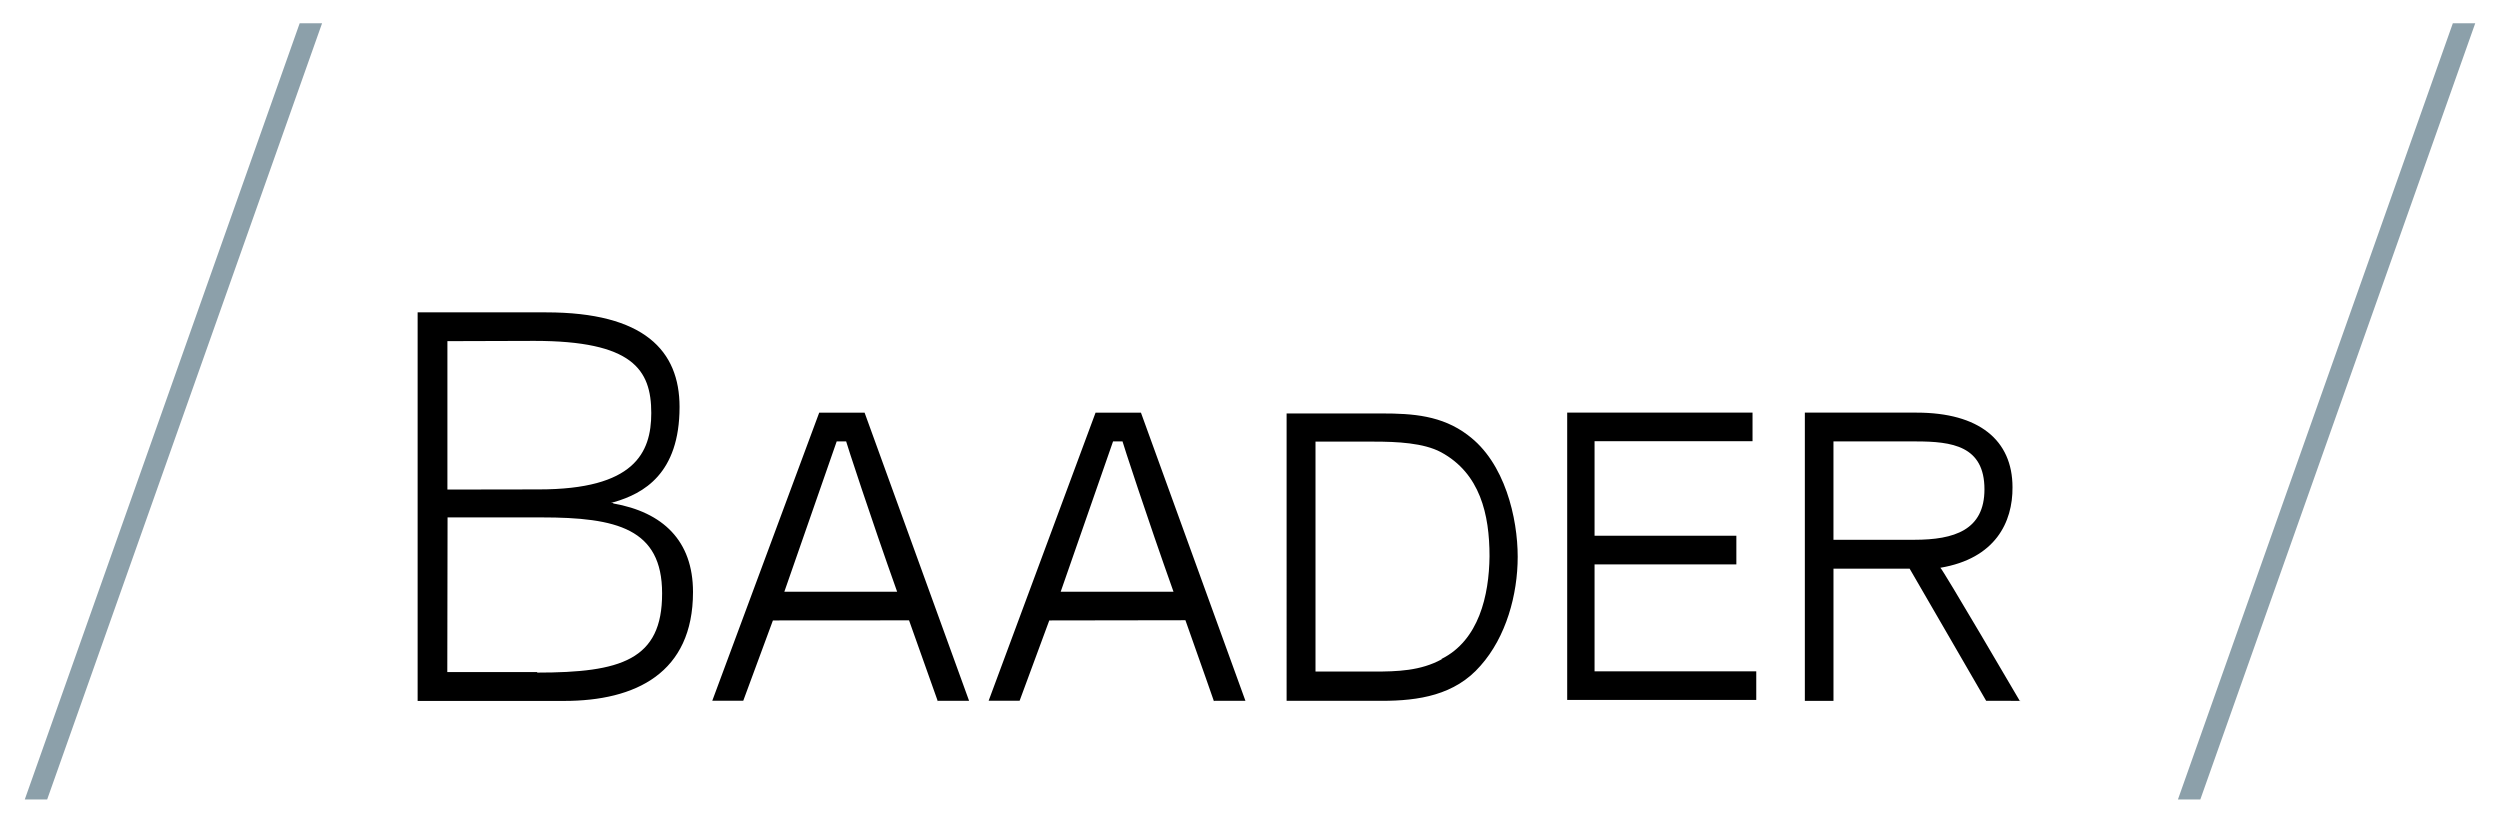
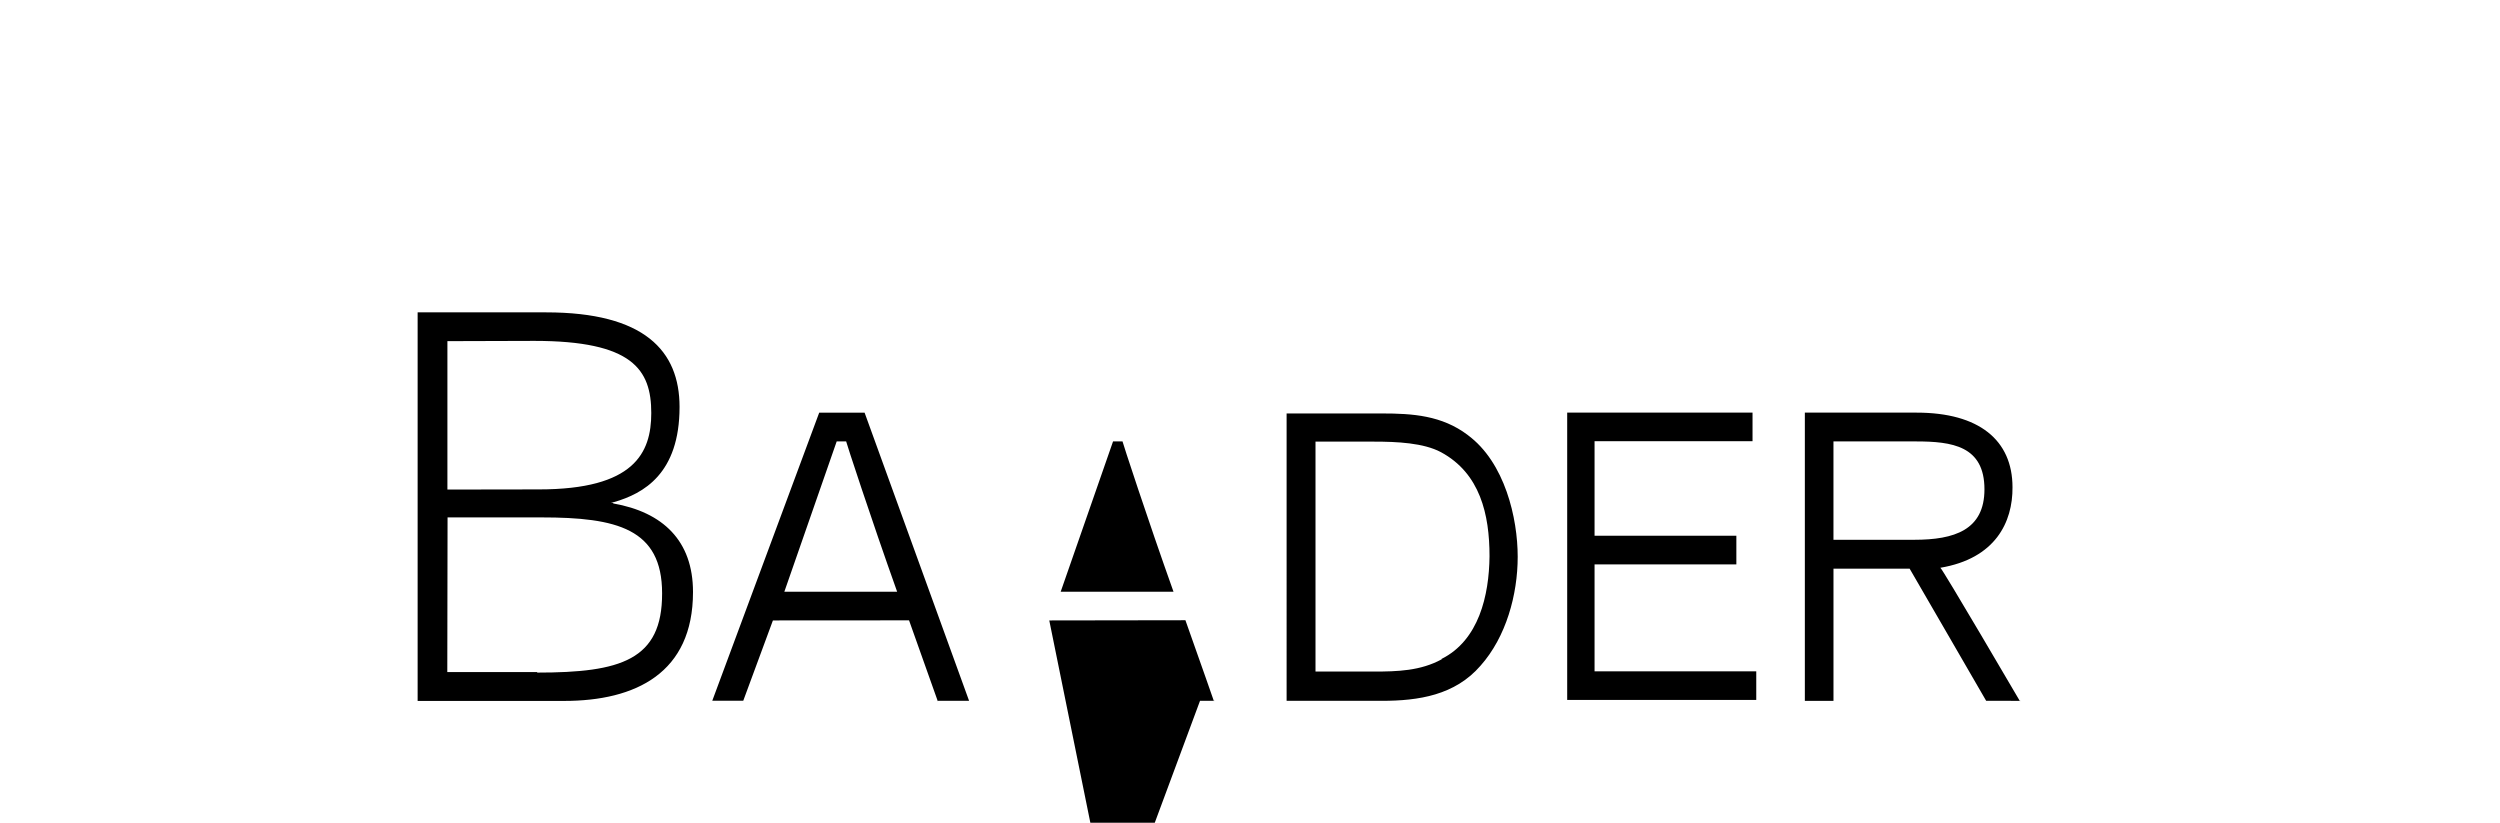
<svg xmlns="http://www.w3.org/2000/svg" version="1.1" width="1024" height="337" viewBox="-1.872 -1.872 200.744 66.144" id="svg3506">
  <defs id="defs3508" />
-   <path d="m 197,0 -1.8,0 -22.1,62.4 1.8,0 z M 23.9,0 22.1,0 0,62.4 l 1.8,0 z" id="polygon3447" style="fill:#8ca0aa" />
-   <path d="m 160.441,54.471 c 0.004,0.003 -2.758,-0.002 -2.758,-0.002 0.006,0.01 -6.141,-10.612 -6.151,-10.622 -0.005,-0.001 -6.124,0 -6.124,0 v 10.627 h -2.302 c 0.005,0 0,-23.173 0,-23.173 h 8.994 c 4.993,0 7.7,2.2 7.7,6 0.023,2.803 -1.371,5.728 -5.8,6.472 0.139,0.027 6.4,10.727 6.4,10.727 M 145.406,41.523 h 6.498 c 3.224,0 5.641,-0.784 5.641,-4.056 0,-3.499 -2.609,-3.851 -5.514,-3.851 h -6.625 v 7.907 z M 83.28,45.701 87.491,33.612 h 0.759 c -0.02,0 2,6.2 4.1,12.086 l -9.07,0.003 z m 12.366,8.768 h 2.487 L 89.734,31.306 h -3.651 l -8.595,23.158 h 2.49 L 82.363,48.007 93.308,47.99 C 94.557,51.5 95.6,54.5 95.6,54.5 M 61.063,45.701 65.274,33.612 h 0.758 c -0.02,0 2,6.2 4.1,12.086 l -9.069,0.003 z m 12.366,8.768 h 2.487 L 67.517,31.306 H 63.866 L 55.27,54.464 h 2.491 L 60.145,48.007 71.09,48 c 1.249,3.5 2.31,6.5 2.31,6.5 m -32.211,-2.34 -7.221,-0.002 0.021,-12.432 7.548,-0.002 c 6.057,0 9.7,0.9 9.7,6.1 C 51.255,51.2 47.9,52.2 41.2,52.2 m -7.246,-26.646 7.012,-0.021 c 7.896,0 9.4,2.3 9.4,5.8 0,3.219 -1.378,6.14 -9.027,6.14 l -7.362,0.012 V 25.554 z M 47.32,38.556 c -0.2,-0.039 -0.329,0 0.07,-0.068 2.334,-0.681 5.25,-2.261 5.25,-7.644 0,-4.521 -2.836,-7.604 -10.725,-7.604 H 31.583 v 31.238 h 11.768 c 5.772,0 10.37,-2.25 10.37,-8.758 0,-4.12 -2.421,-6.42 -6.421,-7.12 m 90.3,4.9 0,-2.3 -11.4,0 0,-7.6 12.7,0 0,-2.3 -14.9,0 0,23.1 15.2,0 0,-2.3 -13,0 0,-8.6 z m -23.686,7.63 c -1.709,0.932 -3.559,0.987 -5.458,0.987 h -4.69 V 33.632 h 4.69 c 1.867,0 4,0.1 5.4,0.85 3.144,1.7 3.9,5 3.9,8.363 C 117.723,46 116.9,49.6 113.9,51.1 m 2.107,-18 c -2.086,-1.573 -4.42,-1.733 -6.91,-1.733 h -7.654 V 54.47 h 7.654 c 2.958,0 5.882,-0.449 7.935,-2.823 2.058,-2.312 2.989,-5.713 2.989,-8.761 C 120.021,39.8 119,35.3 116,33.1" id="path3469" />
+   <path d="m 160.441,54.471 c 0.004,0.003 -2.758,-0.002 -2.758,-0.002 0.006,0.01 -6.141,-10.612 -6.151,-10.622 -0.005,-0.001 -6.124,0 -6.124,0 v 10.627 h -2.302 c 0.005,0 0,-23.173 0,-23.173 h 8.994 c 4.993,0 7.7,2.2 7.7,6 0.023,2.803 -1.371,5.728 -5.8,6.472 0.139,0.027 6.4,10.727 6.4,10.727 M 145.406,41.523 h 6.498 c 3.224,0 5.641,-0.784 5.641,-4.056 0,-3.499 -2.609,-3.851 -5.514,-3.851 h -6.625 v 7.907 z M 83.28,45.701 87.491,33.612 h 0.759 c -0.02,0 2,6.2 4.1,12.086 l -9.07,0.003 z m 12.366,8.768 h 2.487 h -3.651 l -8.595,23.158 h 2.49 L 82.363,48.007 93.308,47.99 C 94.557,51.5 95.6,54.5 95.6,54.5 M 61.063,45.701 65.274,33.612 h 0.758 c -0.02,0 2,6.2 4.1,12.086 l -9.069,0.003 z m 12.366,8.768 h 2.487 L 67.517,31.306 H 63.866 L 55.27,54.464 h 2.491 L 60.145,48.007 71.09,48 c 1.249,3.5 2.31,6.5 2.31,6.5 m -32.211,-2.34 -7.221,-0.002 0.021,-12.432 7.548,-0.002 c 6.057,0 9.7,0.9 9.7,6.1 C 51.255,51.2 47.9,52.2 41.2,52.2 m -7.246,-26.646 7.012,-0.021 c 7.896,0 9.4,2.3 9.4,5.8 0,3.219 -1.378,6.14 -9.027,6.14 l -7.362,0.012 V 25.554 z M 47.32,38.556 c -0.2,-0.039 -0.329,0 0.07,-0.068 2.334,-0.681 5.25,-2.261 5.25,-7.644 0,-4.521 -2.836,-7.604 -10.725,-7.604 H 31.583 v 31.238 h 11.768 c 5.772,0 10.37,-2.25 10.37,-8.758 0,-4.12 -2.421,-6.42 -6.421,-7.12 m 90.3,4.9 0,-2.3 -11.4,0 0,-7.6 12.7,0 0,-2.3 -14.9,0 0,23.1 15.2,0 0,-2.3 -13,0 0,-8.6 z m -23.686,7.63 c -1.709,0.932 -3.559,0.987 -5.458,0.987 h -4.69 V 33.632 h 4.69 c 1.867,0 4,0.1 5.4,0.85 3.144,1.7 3.9,5 3.9,8.363 C 117.723,46 116.9,49.6 113.9,51.1 m 2.107,-18 c -2.086,-1.573 -4.42,-1.733 -6.91,-1.733 h -7.654 V 54.47 h 7.654 c 2.958,0 5.882,-0.449 7.935,-2.823 2.058,-2.312 2.989,-5.713 2.989,-8.761 C 120.021,39.8 119,35.3 116,33.1" id="path3469" />
</svg>